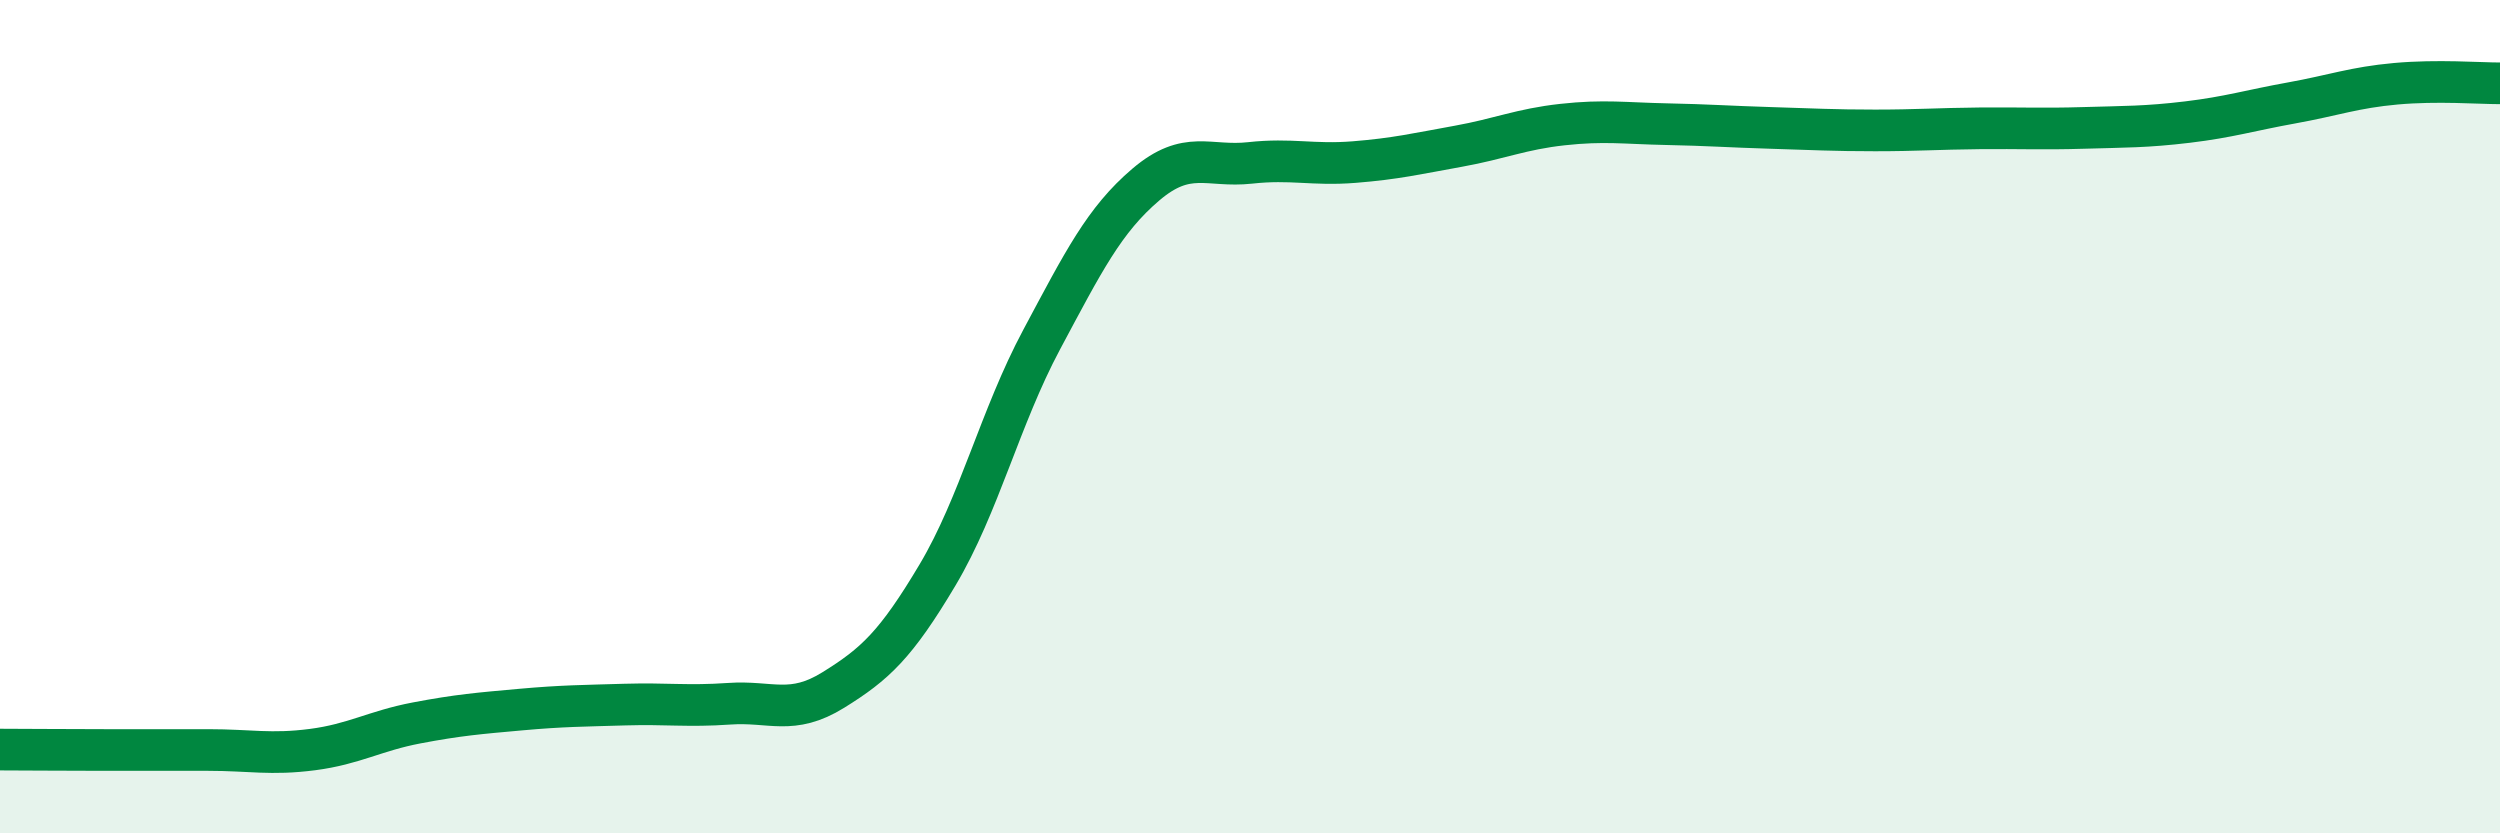
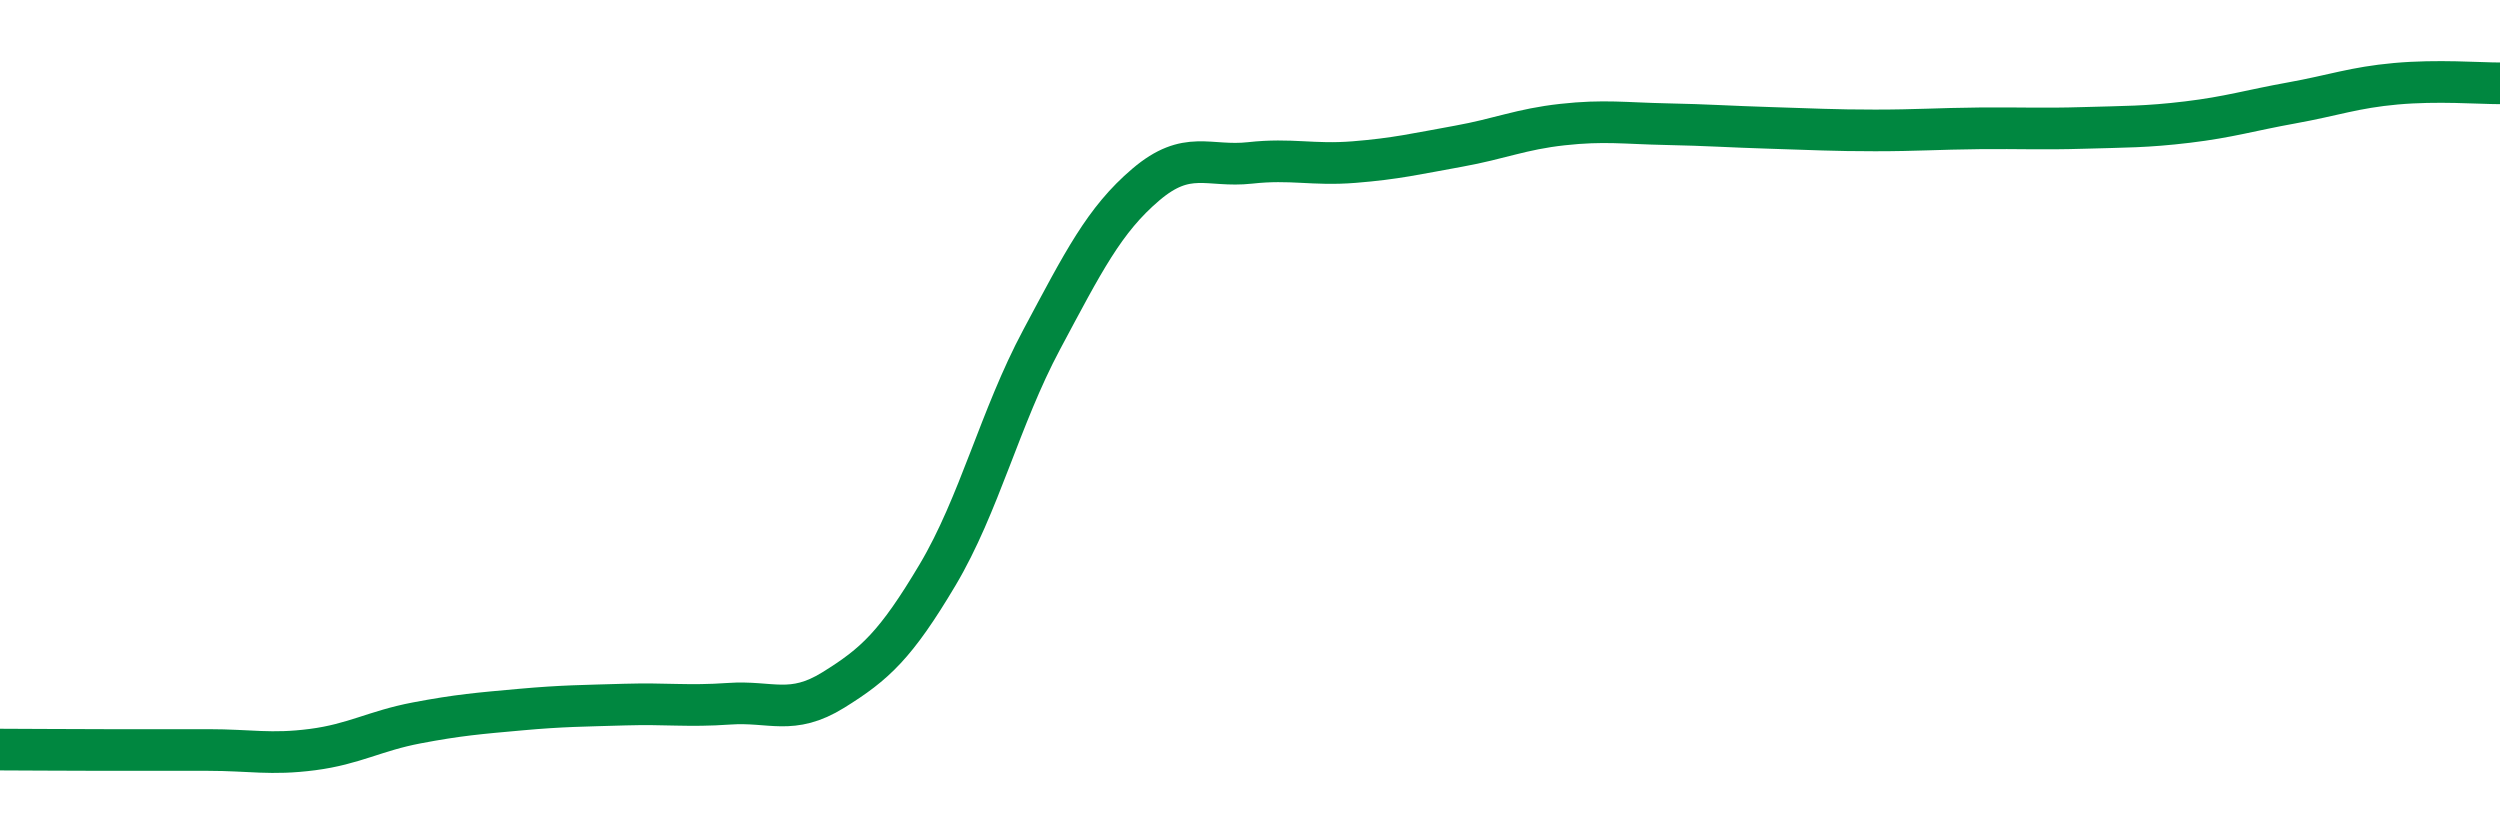
<svg xmlns="http://www.w3.org/2000/svg" width="60" height="20" viewBox="0 0 60 20">
-   <path d="M 0,17.99 C 0.5,17.99 1.5,18 2.5,18 C 3.5,18 4,18 5,18 C 6,18 6.5,18.12 7.5,17.99 C 8.5,17.86 9,17.54 10,17.35 C 11,17.16 11.5,17.12 12.5,17.03 C 13.5,16.94 14,16.94 15,16.91 C 16,16.88 16.5,16.96 17.5,16.89 C 18.5,16.82 19,17.18 20,16.56 C 21,15.94 21.5,15.48 22.5,13.8 C 23.5,12.12 24,10.02 25,8.15 C 26,6.28 26.5,5.28 27.5,4.43 C 28.5,3.58 29,4.02 30,3.91 C 31,3.8 31.5,3.97 32.5,3.89 C 33.5,3.81 34,3.69 35,3.51 C 36,3.33 36.5,3.1 37.5,2.99 C 38.5,2.88 39,2.96 40,2.98 C 41,3 41.5,3.04 42.5,3.07 C 43.5,3.1 44,3.13 45,3.13 C 46,3.13 46.5,3.09 47.5,3.08 C 48.5,3.07 49,3.1 50,3.07 C 51,3.04 51.5,3.05 52.5,2.93 C 53.5,2.81 54,2.65 55,2.47 C 56,2.29 56.5,2.1 57.5,2.01 C 58.5,1.92 59.5,2 60,2L60 20L0 20Z" fill="#008740" opacity="0.1" stroke-linecap="round" stroke-linejoin="round" />
  <path d="M 0,17.99 C 0.5,17.99 1.5,18 2.5,18 C 3.5,18 4,18 5,18 C 6,18 6.5,18.12 7.5,17.99 C 8.5,17.86 9,17.54 10,17.35 C 11,17.16 11.5,17.12 12.5,17.03 C 13.5,16.94 14,16.94 15,16.91 C 16,16.88 16.5,16.96 17.5,16.89 C 18.5,16.82 19,17.18 20,16.56 C 21,15.94 21.5,15.48 22.5,13.8 C 23.5,12.12 24,10.02 25,8.15 C 26,6.28 26.5,5.28 27.5,4.43 C 28.5,3.58 29,4.02 30,3.91 C 31,3.8 31.5,3.97 32.5,3.89 C 33.5,3.81 34,3.69 35,3.51 C 36,3.33 36.5,3.1 37.5,2.99 C 38.5,2.88 39,2.96 40,2.98 C 41,3 41.5,3.04 42.5,3.07 C 43.5,3.1 44,3.13 45,3.13 C 46,3.13 46.5,3.09 47.5,3.08 C 48.5,3.07 49,3.1 50,3.07 C 51,3.04 51.5,3.05 52.5,2.93 C 53.5,2.81 54,2.65 55,2.47 C 56,2.29 56.5,2.1 57.5,2.01 C 58.5,1.92 59.5,2 60,2" stroke="#008740" stroke-width="1" fill="none" stroke-linecap="round" stroke-linejoin="round" />
</svg>